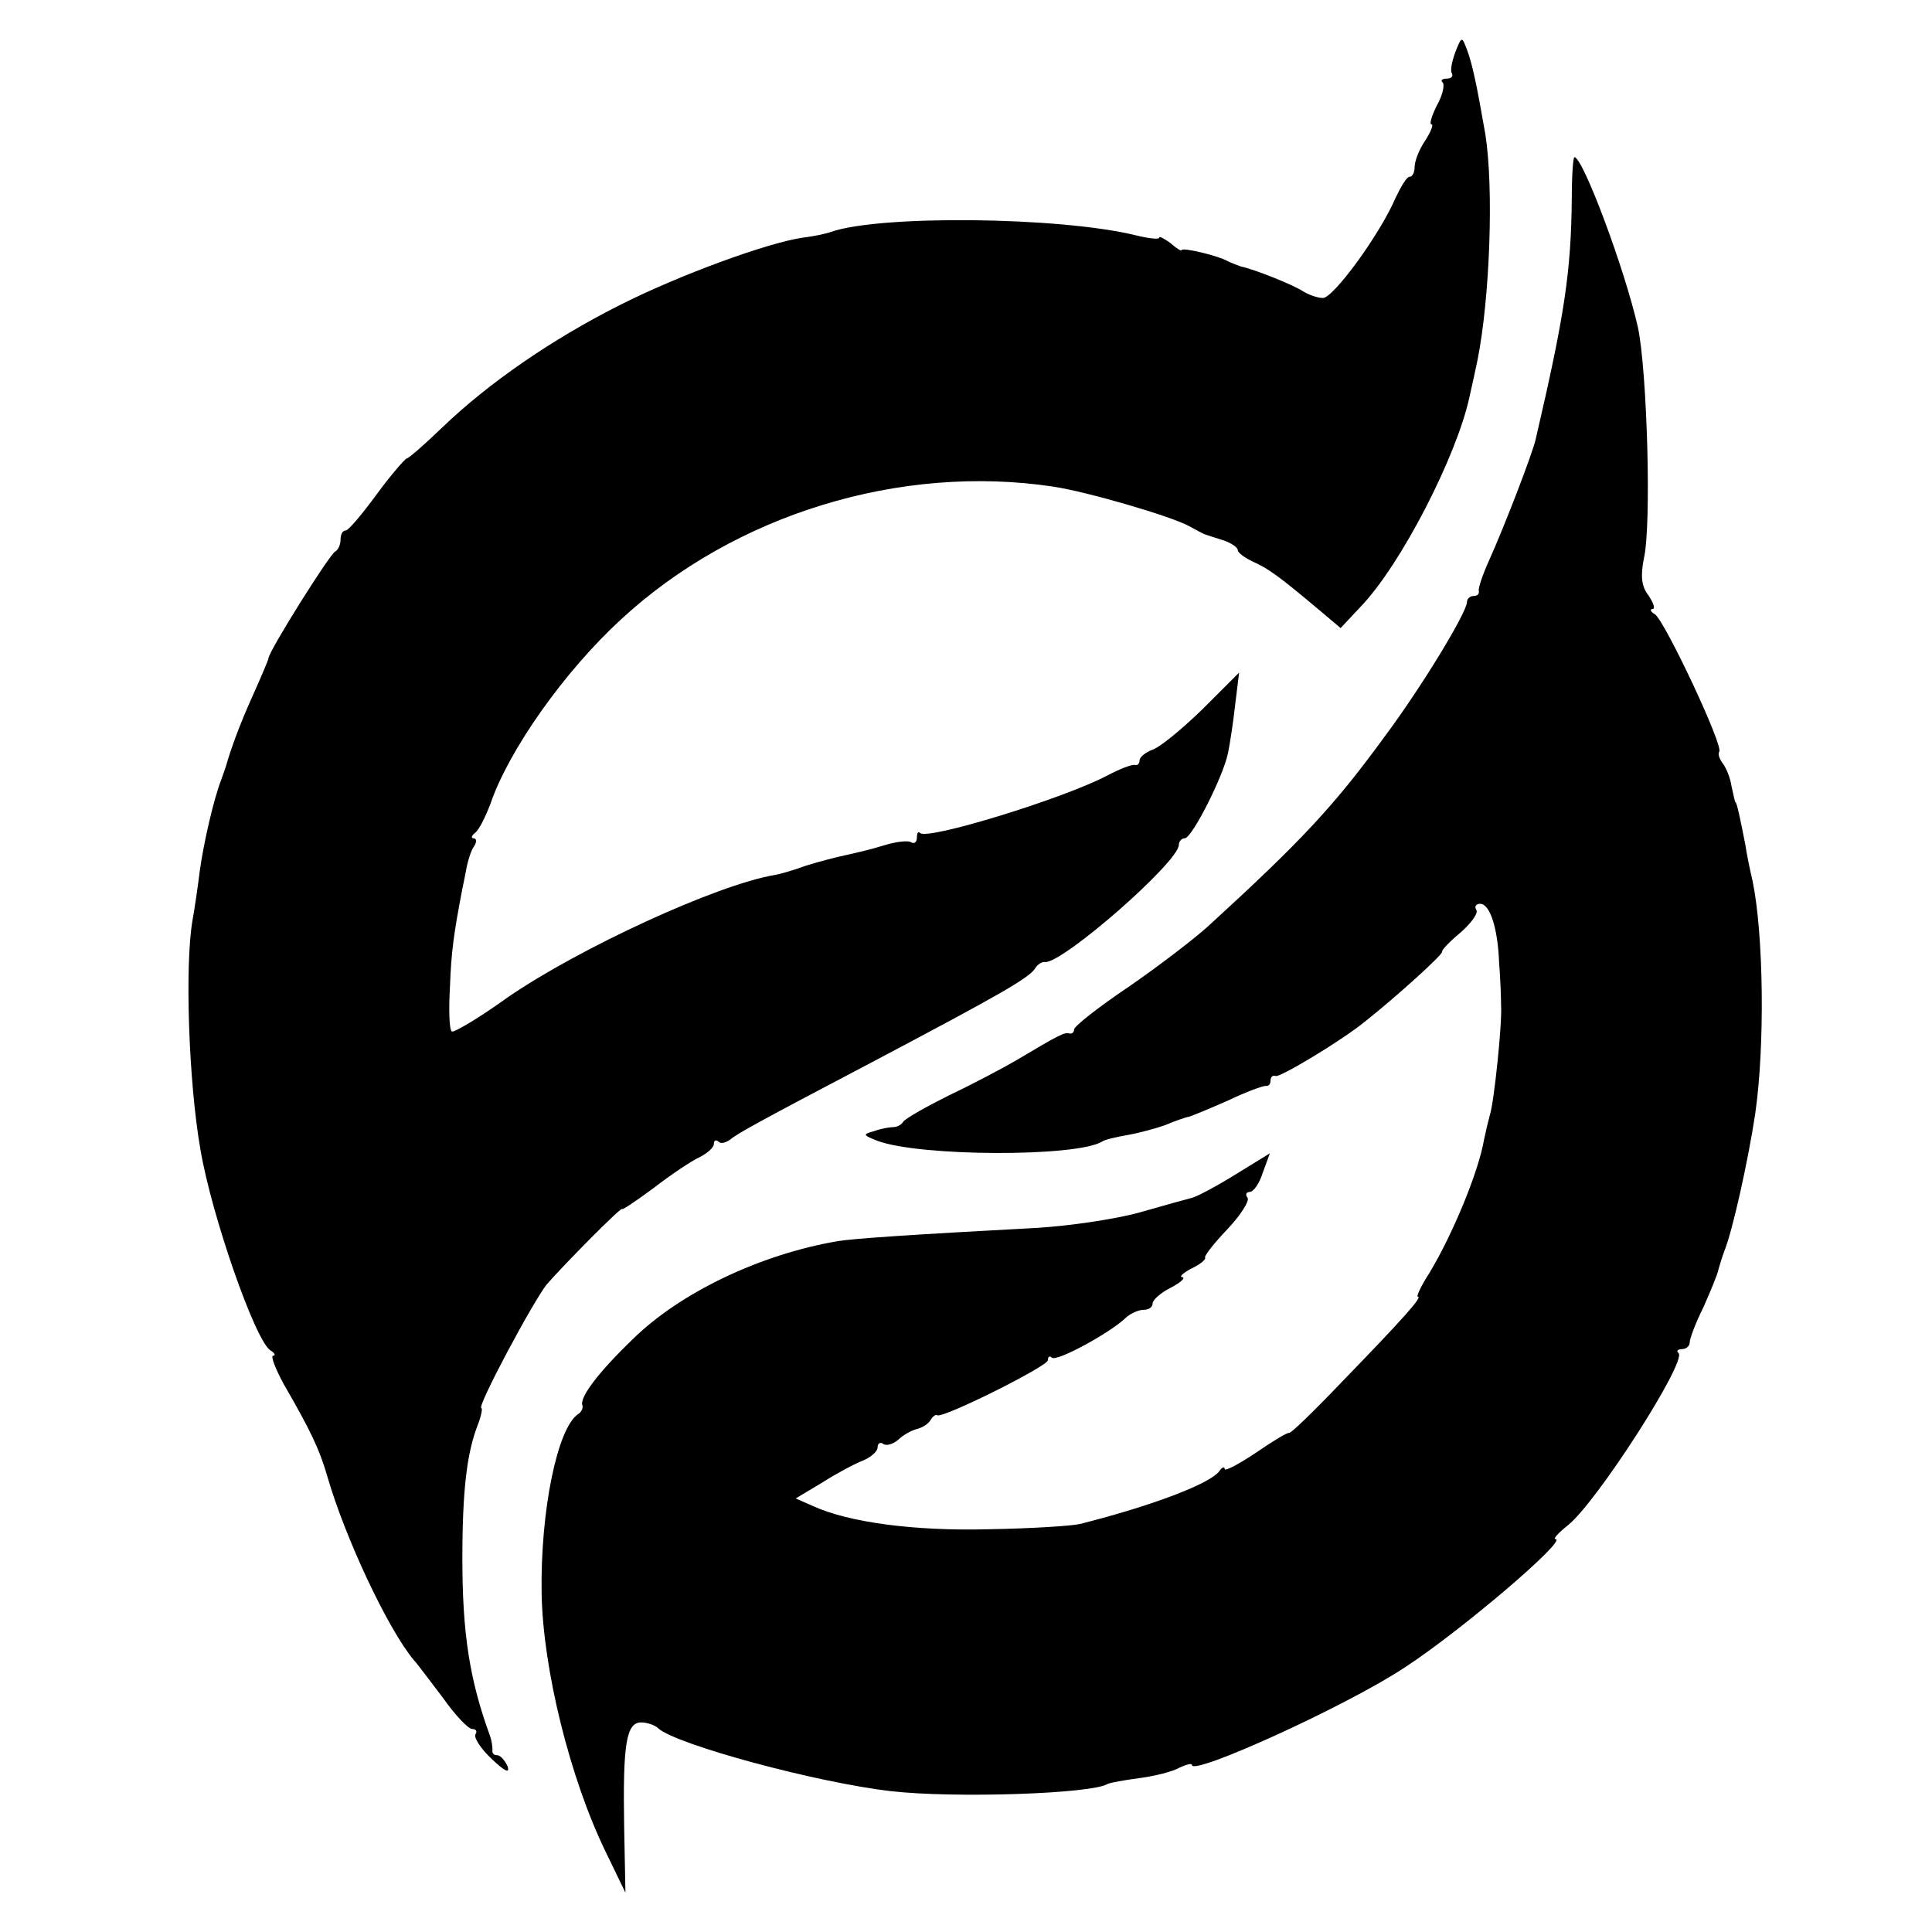
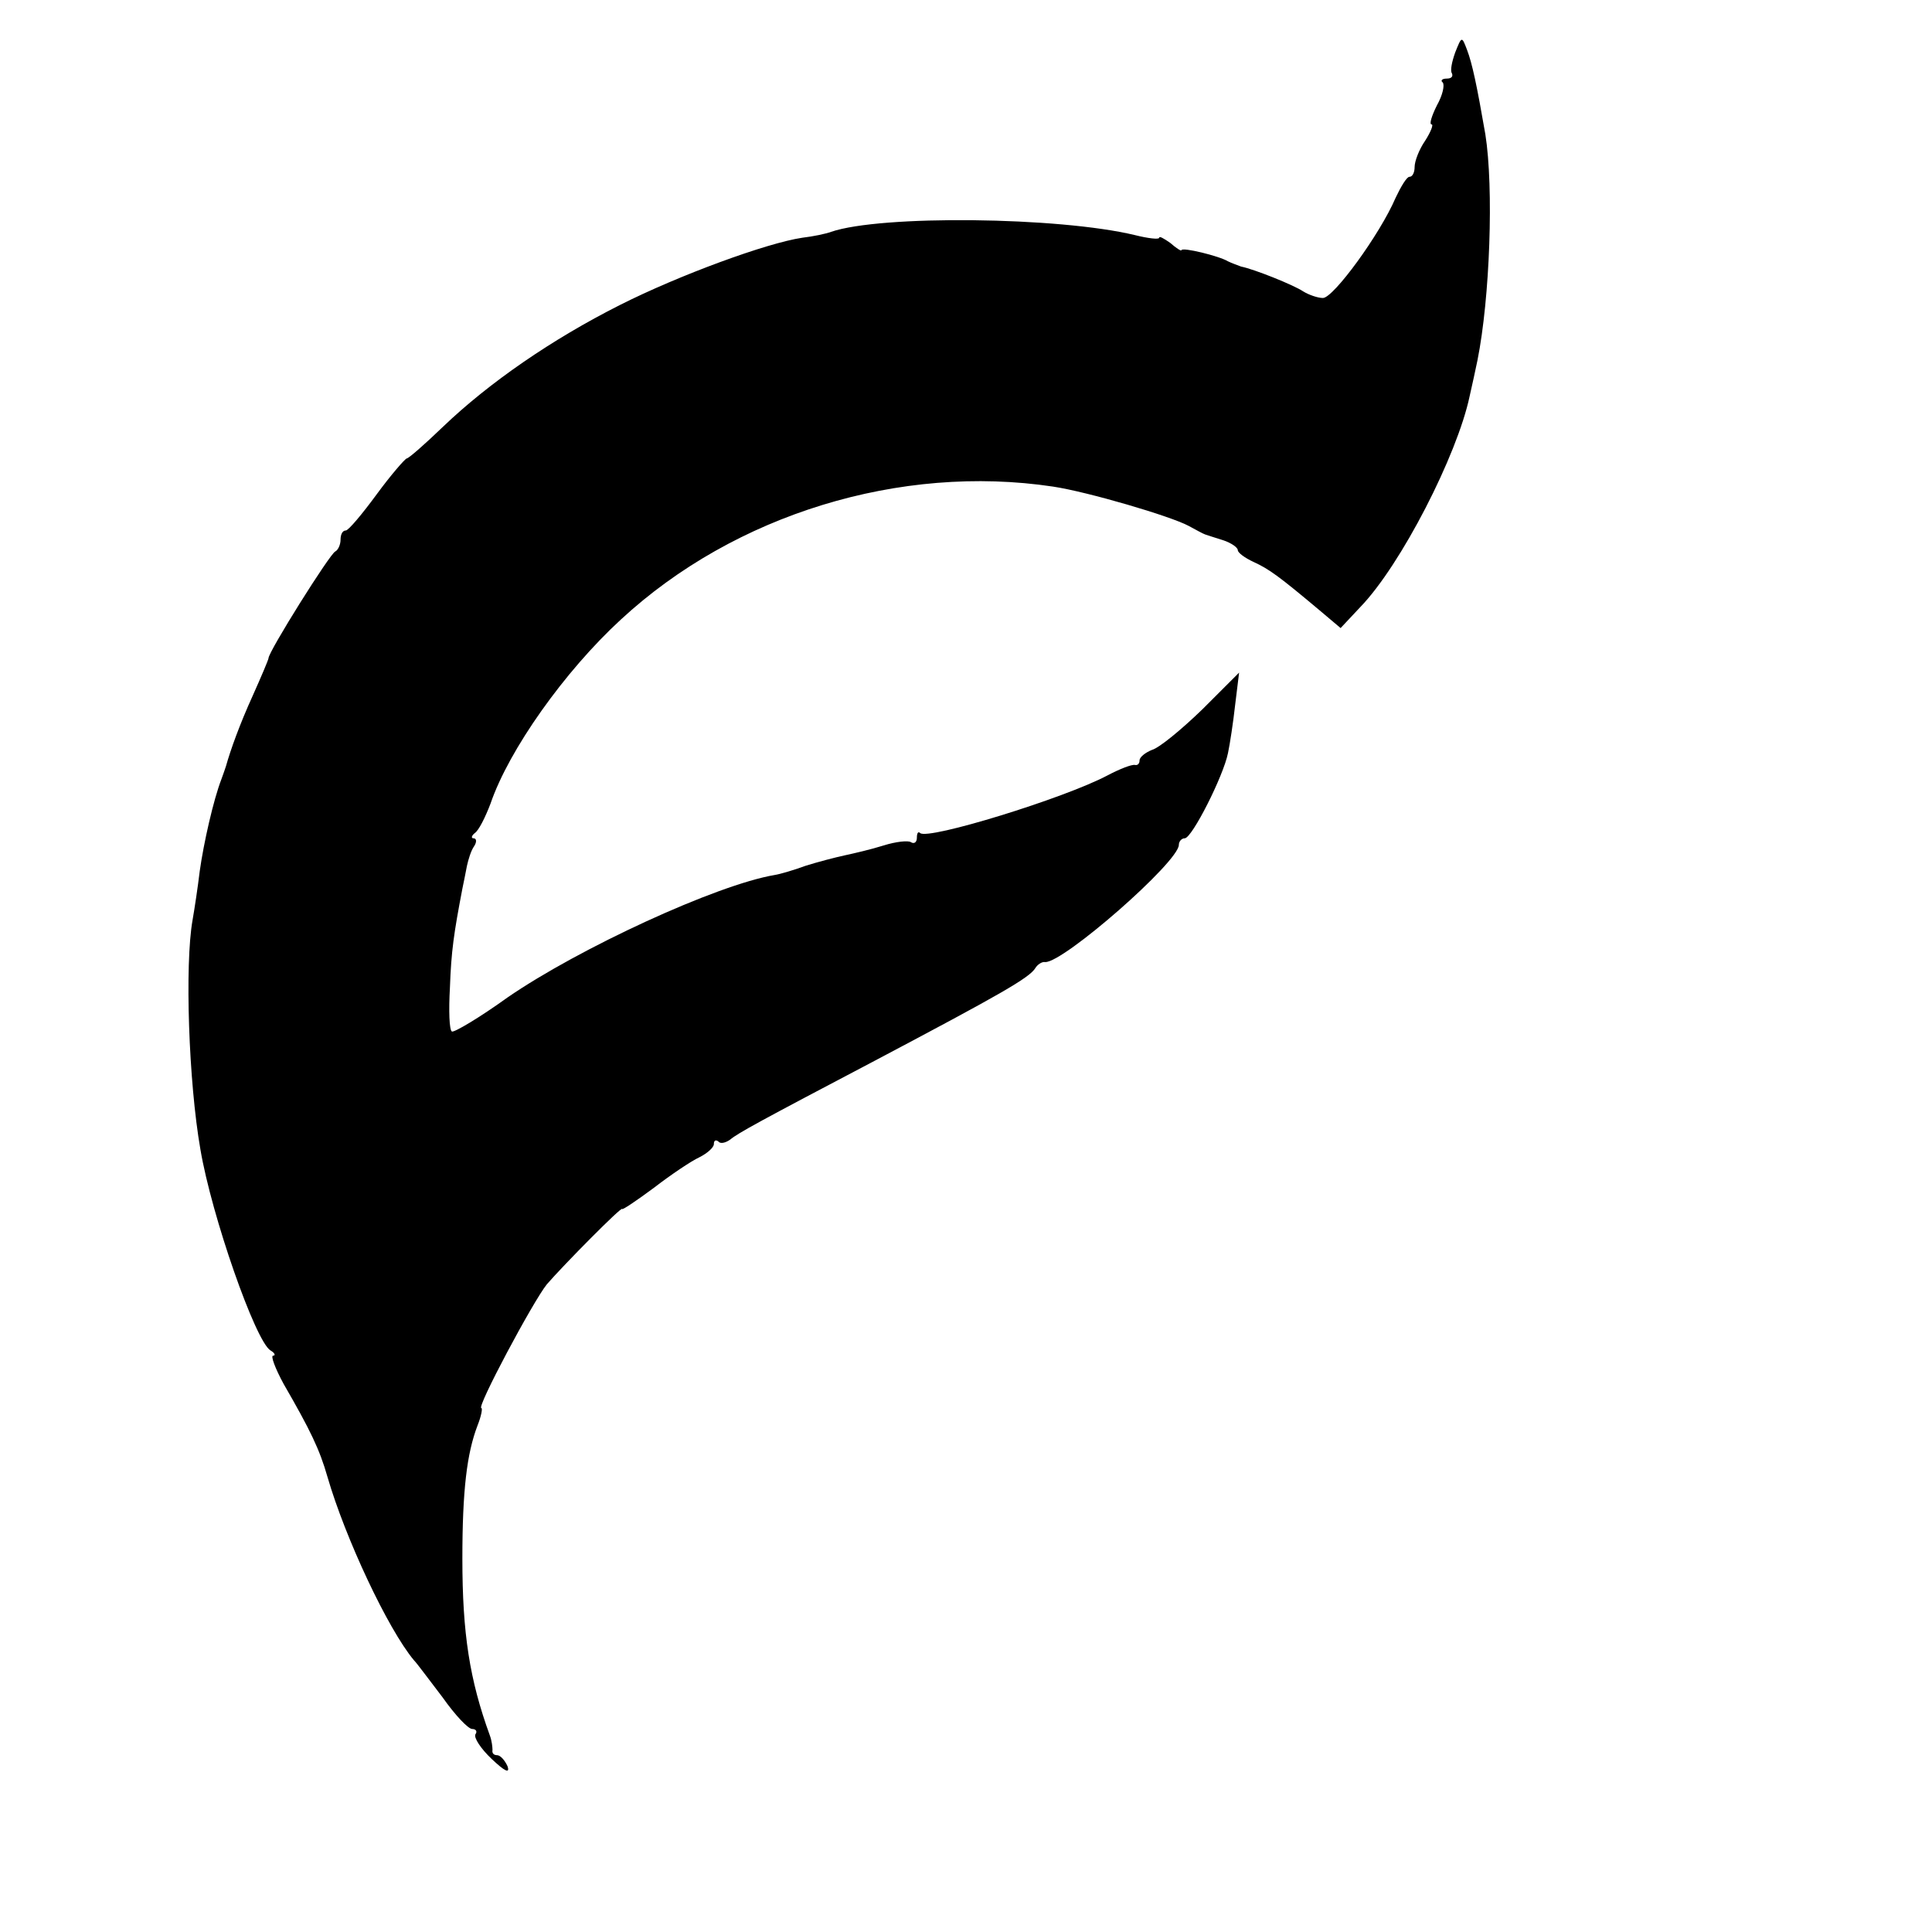
<svg xmlns="http://www.w3.org/2000/svg" version="1.0" width="295pt" height="295pt" viewBox="0 0 295 295" preserveAspectRatio="xMidYMid meet">
  <g transform="translate(0,295) scale(0.1,-0.1)" fill="#000000" stroke="none">
    <path d="M2222 2870 c-5 -14 -8 -28 -5 -32 2 -5 -1 -8 -8 -8 -7 0 -10 -3 -6 -6 3 -4 0 -19 -9 -35 -8 -16 -12 -29 -8 -29 3 0 -1 -11 -10 -25 -9 -13 -16 -31 -16 -40 0 -8 -3 -15 -8 -15 -4 0 -13 -15 -21 -32 -24 -56 -95 -153 -111 -153 -8 0 -22 5 -30 10 -15 10 -75 34 -95 38 -5 2 -14 5 -20 8 -13 8 -70 22 -71 17 0 -2 -8 3 -17 11 -10 7 -17 11 -17 8 0 -3 -17 -1 -37 4 -116 28 -388 31 -464 5 -8 -3 -27 -7 -44 -9 -54 -8 -188 -57 -279 -103 -103 -52 -199 -118 -270 -186 -27 -26 -52 -48 -55 -48 -3 -1 -24 -25 -46 -55 -22 -30 -43 -55 -47 -55 -5 0 -8 -6 -8 -14 0 -8 -4 -16 -8 -18 -8 -3 -102 -153 -102 -163 0 -2 -11 -28 -24 -57 -20 -44 -34 -83 -41 -108 -1 -3 -4 -12 -7 -20 -12 -31 -27 -97 -33 -140 -3 -25 -8 -58 -11 -75 -12 -68 -6 -247 12 -350 17 -101 84 -293 107 -307 7 -4 8 -8 4 -8 -4 0 3 -19 16 -43 41 -71 55 -100 67 -142 27 -93 92 -232 132 -280 5 -5 24 -31 44 -57 19 -27 39 -48 45 -48 6 0 8 -4 5 -8 -3 -5 8 -22 25 -38 19 -18 28 -23 24 -11 -4 9 -11 17 -16 17 -5 0 -8 3 -7 8 0 4 -1 14 -4 22 -31 85 -42 156 -42 270 0 105 7 161 23 203 6 15 8 27 6 27 -8 0 79 163 100 189 26 30 115 120 115 115 0 -2 21 12 48 32 26 20 57 41 70 47 12 6 22 15 22 20 0 6 3 7 7 4 3 -4 11 -2 18 3 12 10 45 28 220 120 193 102 237 127 246 142 3 5 10 10 15 9 28 -1 204 153 204 179 0 5 4 10 9 10 11 0 59 95 66 130 3 14 8 47 11 74 l6 49 -56 -56 c-32 -31 -66 -59 -77 -62 -10 -4 -19 -11 -19 -16 0 -5 -3 -8 -7 -7 -5 1 -23 -6 -42 -16 -66 -35 -274 -99 -286 -88 -3 3 -5 0 -5 -7 0 -7 -4 -10 -9 -7 -4 3 -23 1 -42 -5 -19 -6 -45 -12 -59 -15 -14 -3 -41 -10 -60 -16 -19 -7 -40 -13 -47 -14 -89 -15 -299 -112 -408 -187 -43 -31 -82 -54 -85 -52 -4 2 -5 32 -3 67 2 56 6 83 19 151 2 9 5 25 7 35 2 9 6 23 11 30 4 6 4 12 -1 12 -4 0 -3 4 2 8 6 4 16 24 24 45 28 82 113 202 199 281 174 161 427 238 660 203 53 -8 179 -45 207 -60 11 -6 22 -12 25 -13 3 -1 15 -5 28 -9 12 -4 22 -11 22 -15 0 -4 11 -12 24 -18 24 -11 39 -22 101 -74 l32 -27 30 32 c62 64 148 232 167 322 4 17 9 41 12 55 19 95 25 263 12 345 -13 75 -20 108 -28 129 -8 21 -8 21 -18 -4z" />
-     <path d="M2400 2648 c-1 -113 -11 -179 -55 -368 -4 -20 -48 -134 -71 -185 -10 -22 -17 -43 -16 -47 1 -5 -2 -8 -8 -8 -5 0 -10 -4 -10 -9 0 -16 -70 -131 -126 -206 -78 -107 -128 -160 -269 -289 -22 -20 -77 -62 -122 -93 -46 -31 -83 -60 -83 -65 0 -4 -3 -7 -7 -6 -8 2 -14 -1 -83 -42 -19 -11 -64 -35 -100 -52 -36 -18 -68 -36 -71 -41 -3 -5 -10 -8 -15 -8 -5 0 -18 -2 -29 -6 -18 -5 -18 -6 5 -15 64 -24 304 -25 343 -1 4 3 22 7 39 10 17 3 43 10 57 15 14 6 31 12 37 13 6 2 33 13 60 25 27 13 52 22 57 22 4 -1 7 3 7 8 0 5 3 9 8 7 7 -2 99 53 136 83 48 38 121 104 118 107 -1 2 11 15 28 29 16 14 28 30 24 35 -3 5 0 9 6 9 15 0 27 -37 29 -90 2 -25 3 -54 3 -65 2 -27 -11 -150 -17 -167 -2 -7 -6 -24 -9 -38 -8 -48 -47 -143 -83 -203 -13 -20 -21 -37 -18 -37 7 0 -19 -30 -117 -131 -42 -44 -78 -79 -80 -77 -2 1 -24 -12 -50 -30 -27 -18 -48 -29 -48 -25 0 4 -4 3 -8 -3 -13 -19 -102 -53 -213 -81 -13 -3 -76 -7 -139 -8 -112 -3 -214 10 -270 36 l-25 11 40 24 c22 14 50 29 63 34 12 5 22 14 22 20 0 6 4 9 9 5 5 -3 15 0 23 7 7 7 20 14 28 16 8 2 18 8 21 14 3 5 8 9 10 7 9 -5 169 75 169 84 0 6 3 7 6 4 7 -7 89 38 112 60 7 7 20 13 28 13 8 0 14 4 14 10 0 5 12 16 28 24 15 8 23 15 17 16 -5 0 1 6 14 13 13 6 23 14 21 17 -1 3 14 22 34 43 20 21 34 43 31 48 -4 5 -2 9 3 9 6 0 15 13 20 29 l11 30 -52 -32 c-29 -18 -59 -34 -67 -36 -8 -2 -44 -12 -79 -22 -35 -10 -107 -21 -160 -24 -187 -10 -276 -16 -301 -20 -119 -20 -242 -79 -314 -150 -54 -52 -80 -88 -77 -100 2 -4 -1 -11 -6 -14 -32 -21 -58 -148 -56 -274 2 -115 43 -282 98 -395 l30 -62 -2 102 c-2 124 3 158 26 158 9 0 21 -4 26 -9 28 -25 242 -83 356 -96 97 -11 306 -4 330 11 4 2 26 6 49 9 23 3 51 10 61 16 11 5 19 7 19 4 0 -17 236 90 325 149 86 56 250 196 230 196 -4 0 4 9 19 21 44 35 182 250 169 263 -4 3 -1 6 5 6 7 0 12 5 12 10 0 6 9 30 21 54 11 25 22 51 23 58 2 7 6 20 9 28 12 29 36 136 47 209 15 103 13 274 -4 356 -4 17 -9 41 -11 55 -7 36 -13 65 -15 65 -1 0 -3 11 -6 24 -2 14 -9 30 -14 36 -5 7 -7 14 -5 17 8 7 -83 200 -98 210 -7 4 -8 8 -4 8 5 0 2 9 -6 21 -11 14 -12 30 -7 56 12 50 5 287 -9 353 -20 89 -84 260 -97 260 -2 0 -4 -28 -4 -62z" />
  </g>
</svg>